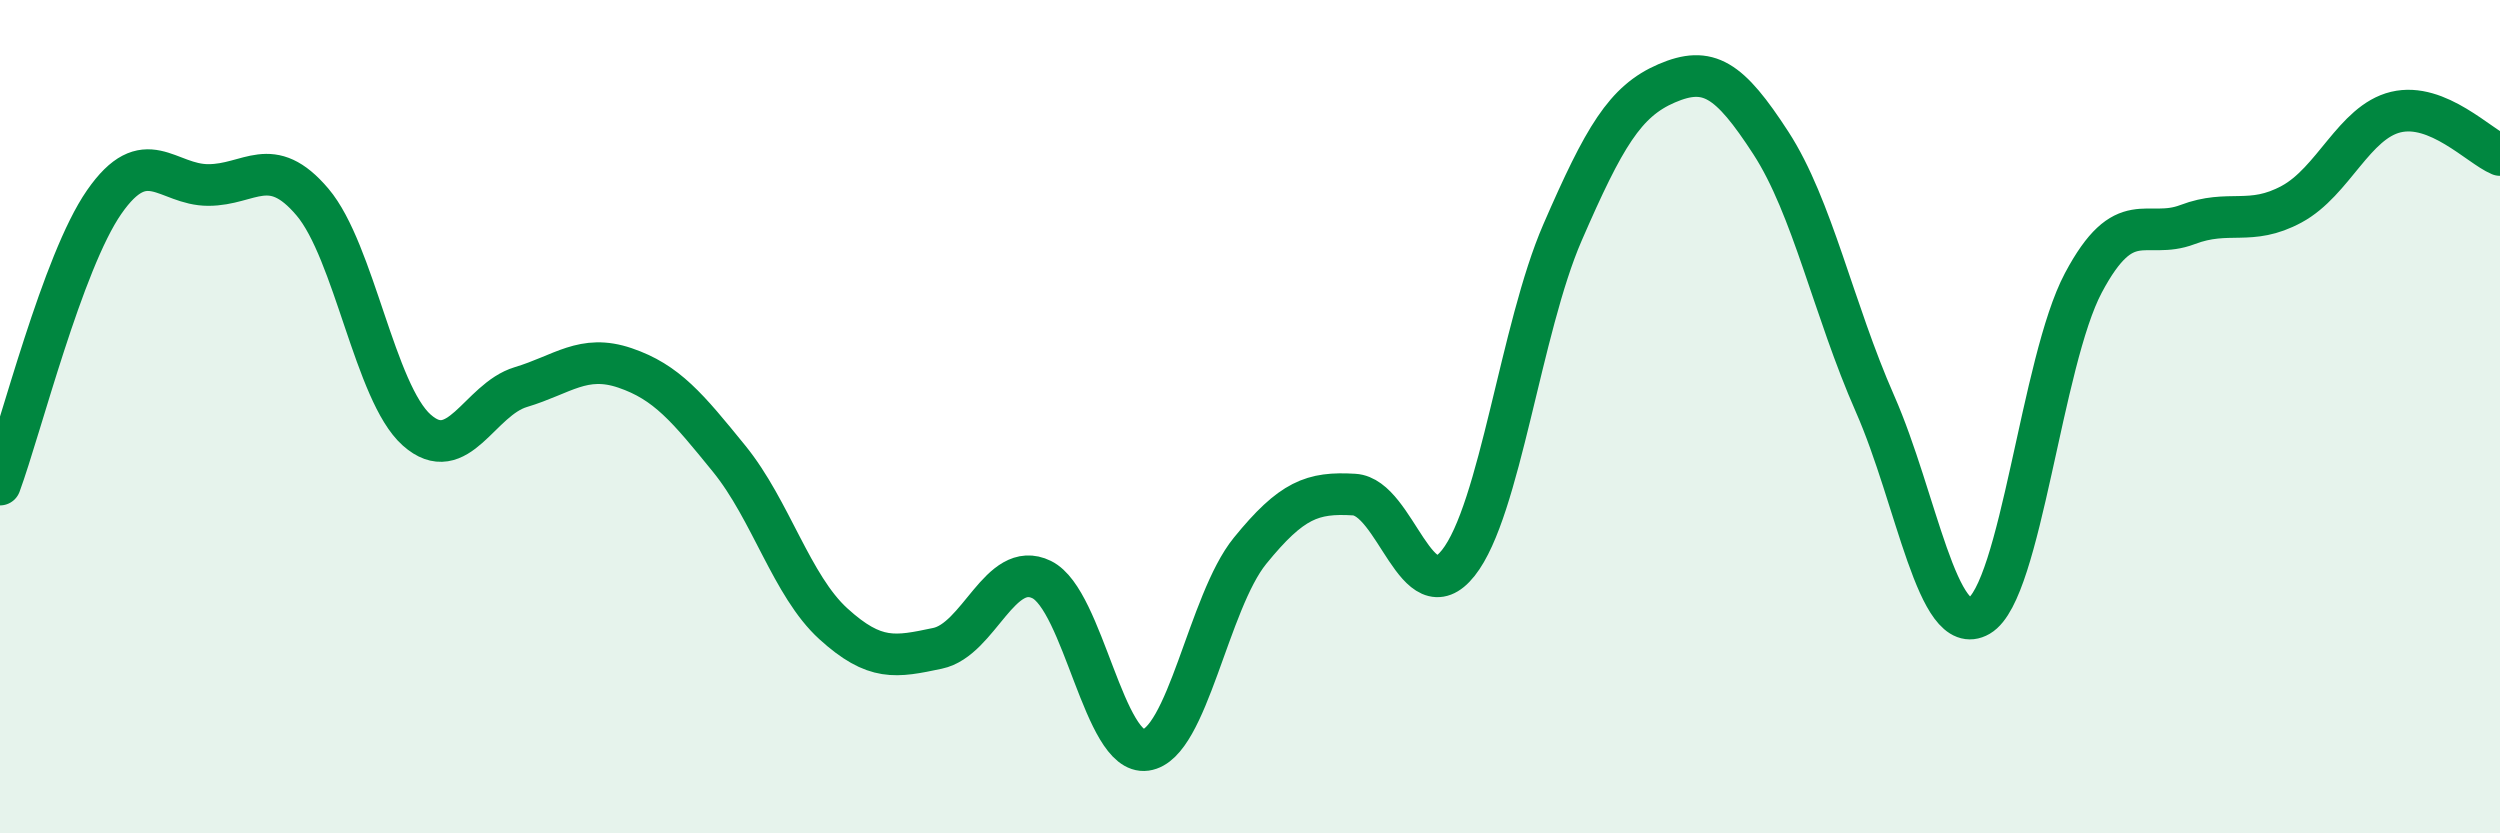
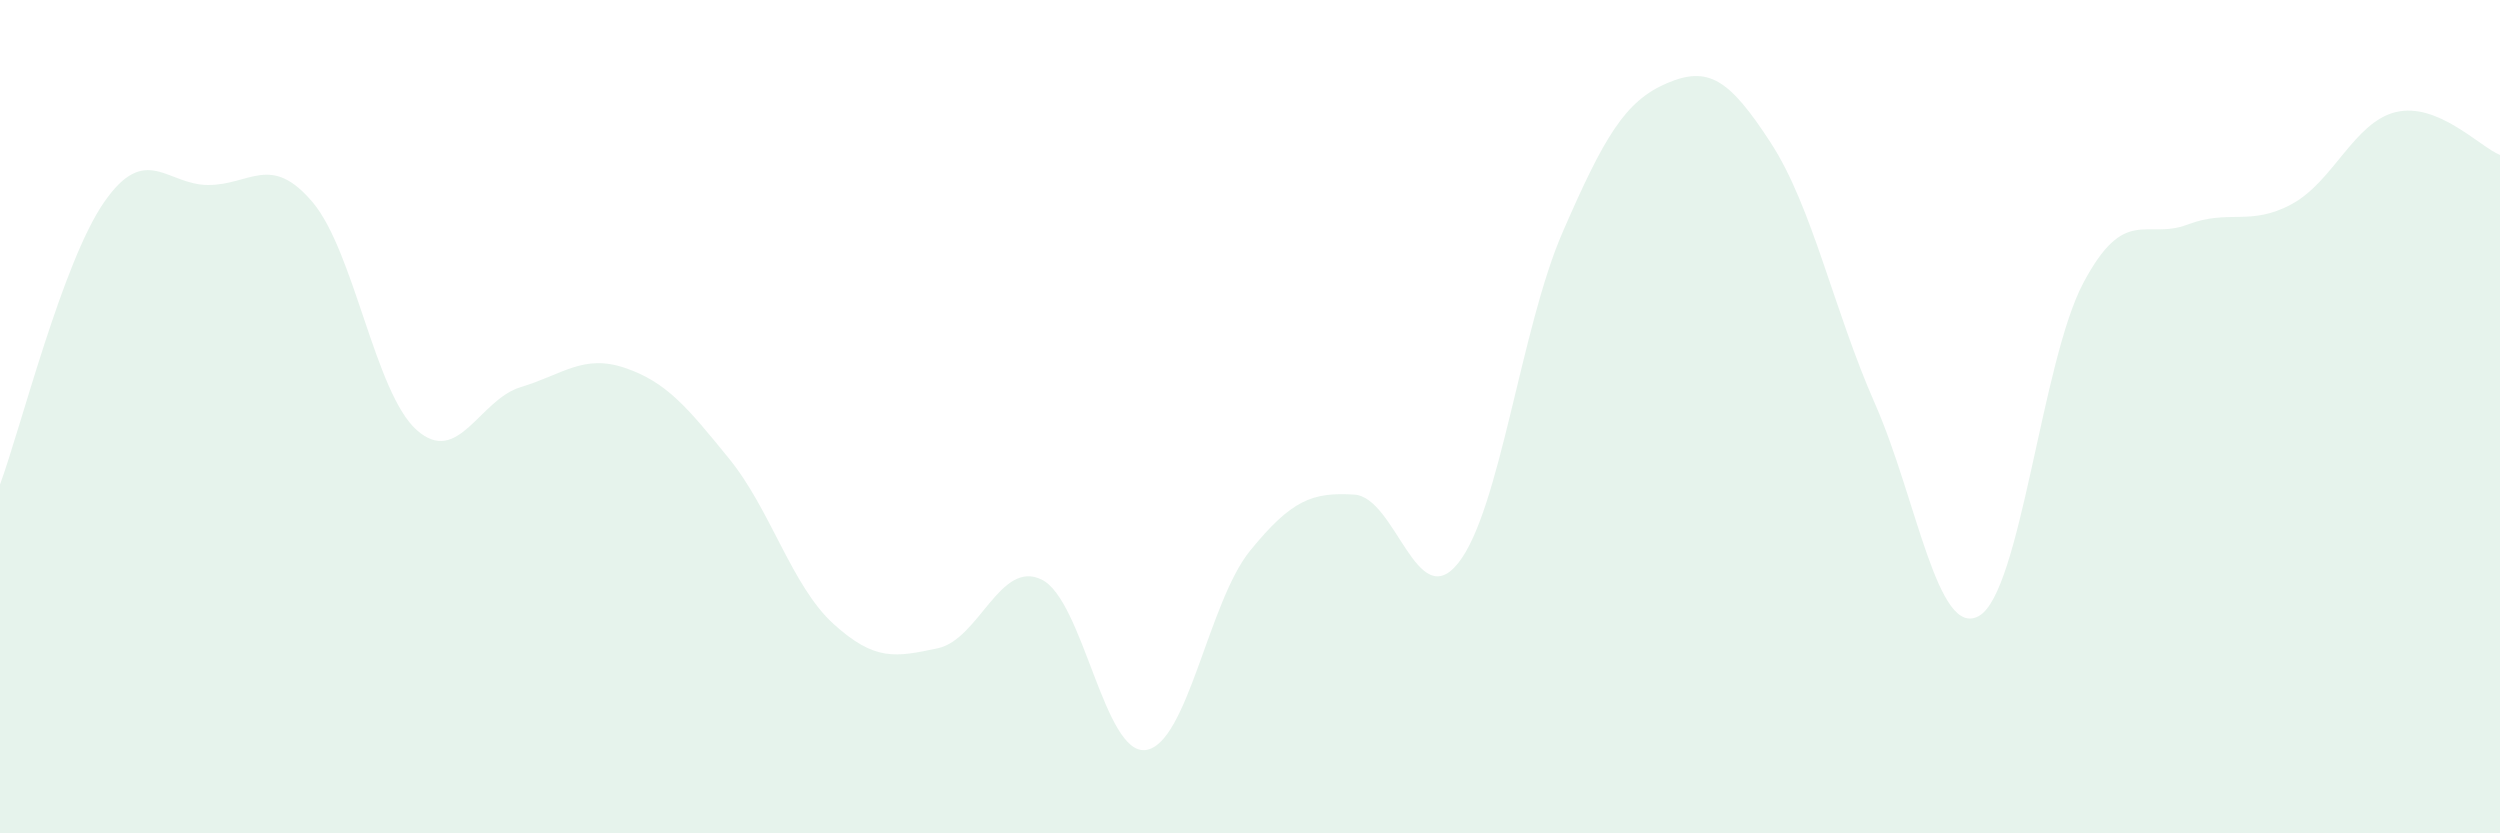
<svg xmlns="http://www.w3.org/2000/svg" width="60" height="20" viewBox="0 0 60 20">
  <path d="M 0,11.63 C 0.5,10.27 1.5,6.29 2.5,4.85 C 3.5,3.41 4,4.44 5,4.44 C 6,4.44 6.5,3.67 7.5,4.85 C 8.5,6.03 9,9.43 10,10.32 C 11,11.21 11.5,9.59 12.5,9.29 C 13.5,8.99 14,8.49 15,8.83 C 16,9.17 16.5,9.78 17.5,11.01 C 18.5,12.24 19,14.06 20,14.97 C 21,15.88 21.5,15.77 22.5,15.56 C 23.5,15.35 24,13.42 25,13.91 C 26,14.4 26.5,18.14 27.5,18 C 28.5,17.86 29,14.45 30,13.22 C 31,11.99 31.5,11.81 32.5,11.87 C 33.5,11.93 34,14.77 35,13.51 C 36,12.25 36.5,7.88 37.5,5.58 C 38.5,3.28 39,2.43 40,2 C 41,1.57 41.5,1.89 42.5,3.43 C 43.5,4.97 44,7.42 45,9.69 C 46,11.96 46.5,15.36 47.5,14.78 C 48.5,14.2 49,8.67 50,6.79 C 51,4.91 51.5,5.77 52.5,5.39 C 53.5,5.01 54,5.44 55,4.9 C 56,4.36 56.5,2.93 57.5,2.69 C 58.5,2.45 59.5,3.51 60,3.72L60 20L0 20Z" fill="#008740" opacity="0.1" stroke-linecap="round" stroke-linejoin="round" />
-   <path d="M 0,11.63 C 0.5,10.27 1.5,6.29 2.5,4.85 C 3.5,3.41 4,4.44 5,4.44 C 6,4.44 6.5,3.67 7.5,4.85 C 8.5,6.03 9,9.43 10,10.32 C 11,11.21 11.5,9.59 12.5,9.29 C 13.5,8.99 14,8.49 15,8.83 C 16,9.17 16.5,9.78 17.5,11.01 C 18.5,12.24 19,14.06 20,14.97 C 21,15.88 21.5,15.77 22.5,15.56 C 23.5,15.35 24,13.42 25,13.91 C 26,14.4 26.5,18.14 27.5,18 C 28.5,17.86 29,14.45 30,13.22 C 31,11.99 31.5,11.81 32.5,11.87 C 33.5,11.93 34,14.77 35,13.51 C 36,12.25 36.5,7.88 37.5,5.58 C 38.5,3.28 39,2.43 40,2 C 41,1.57 41.5,1.89 42.5,3.43 C 43.5,4.97 44,7.42 45,9.69 C 46,11.96 46.5,15.36 47.5,14.78 C 48.5,14.2 49,8.67 50,6.79 C 51,4.91 51.5,5.77 52.5,5.39 C 53.5,5.01 54,5.44 55,4.9 C 56,4.36 56.5,2.93 57.5,2.69 C 58.5,2.45 59.5,3.51 60,3.72" stroke="#008740" stroke-width="1" fill="none" stroke-linecap="round" stroke-linejoin="round" />
</svg>